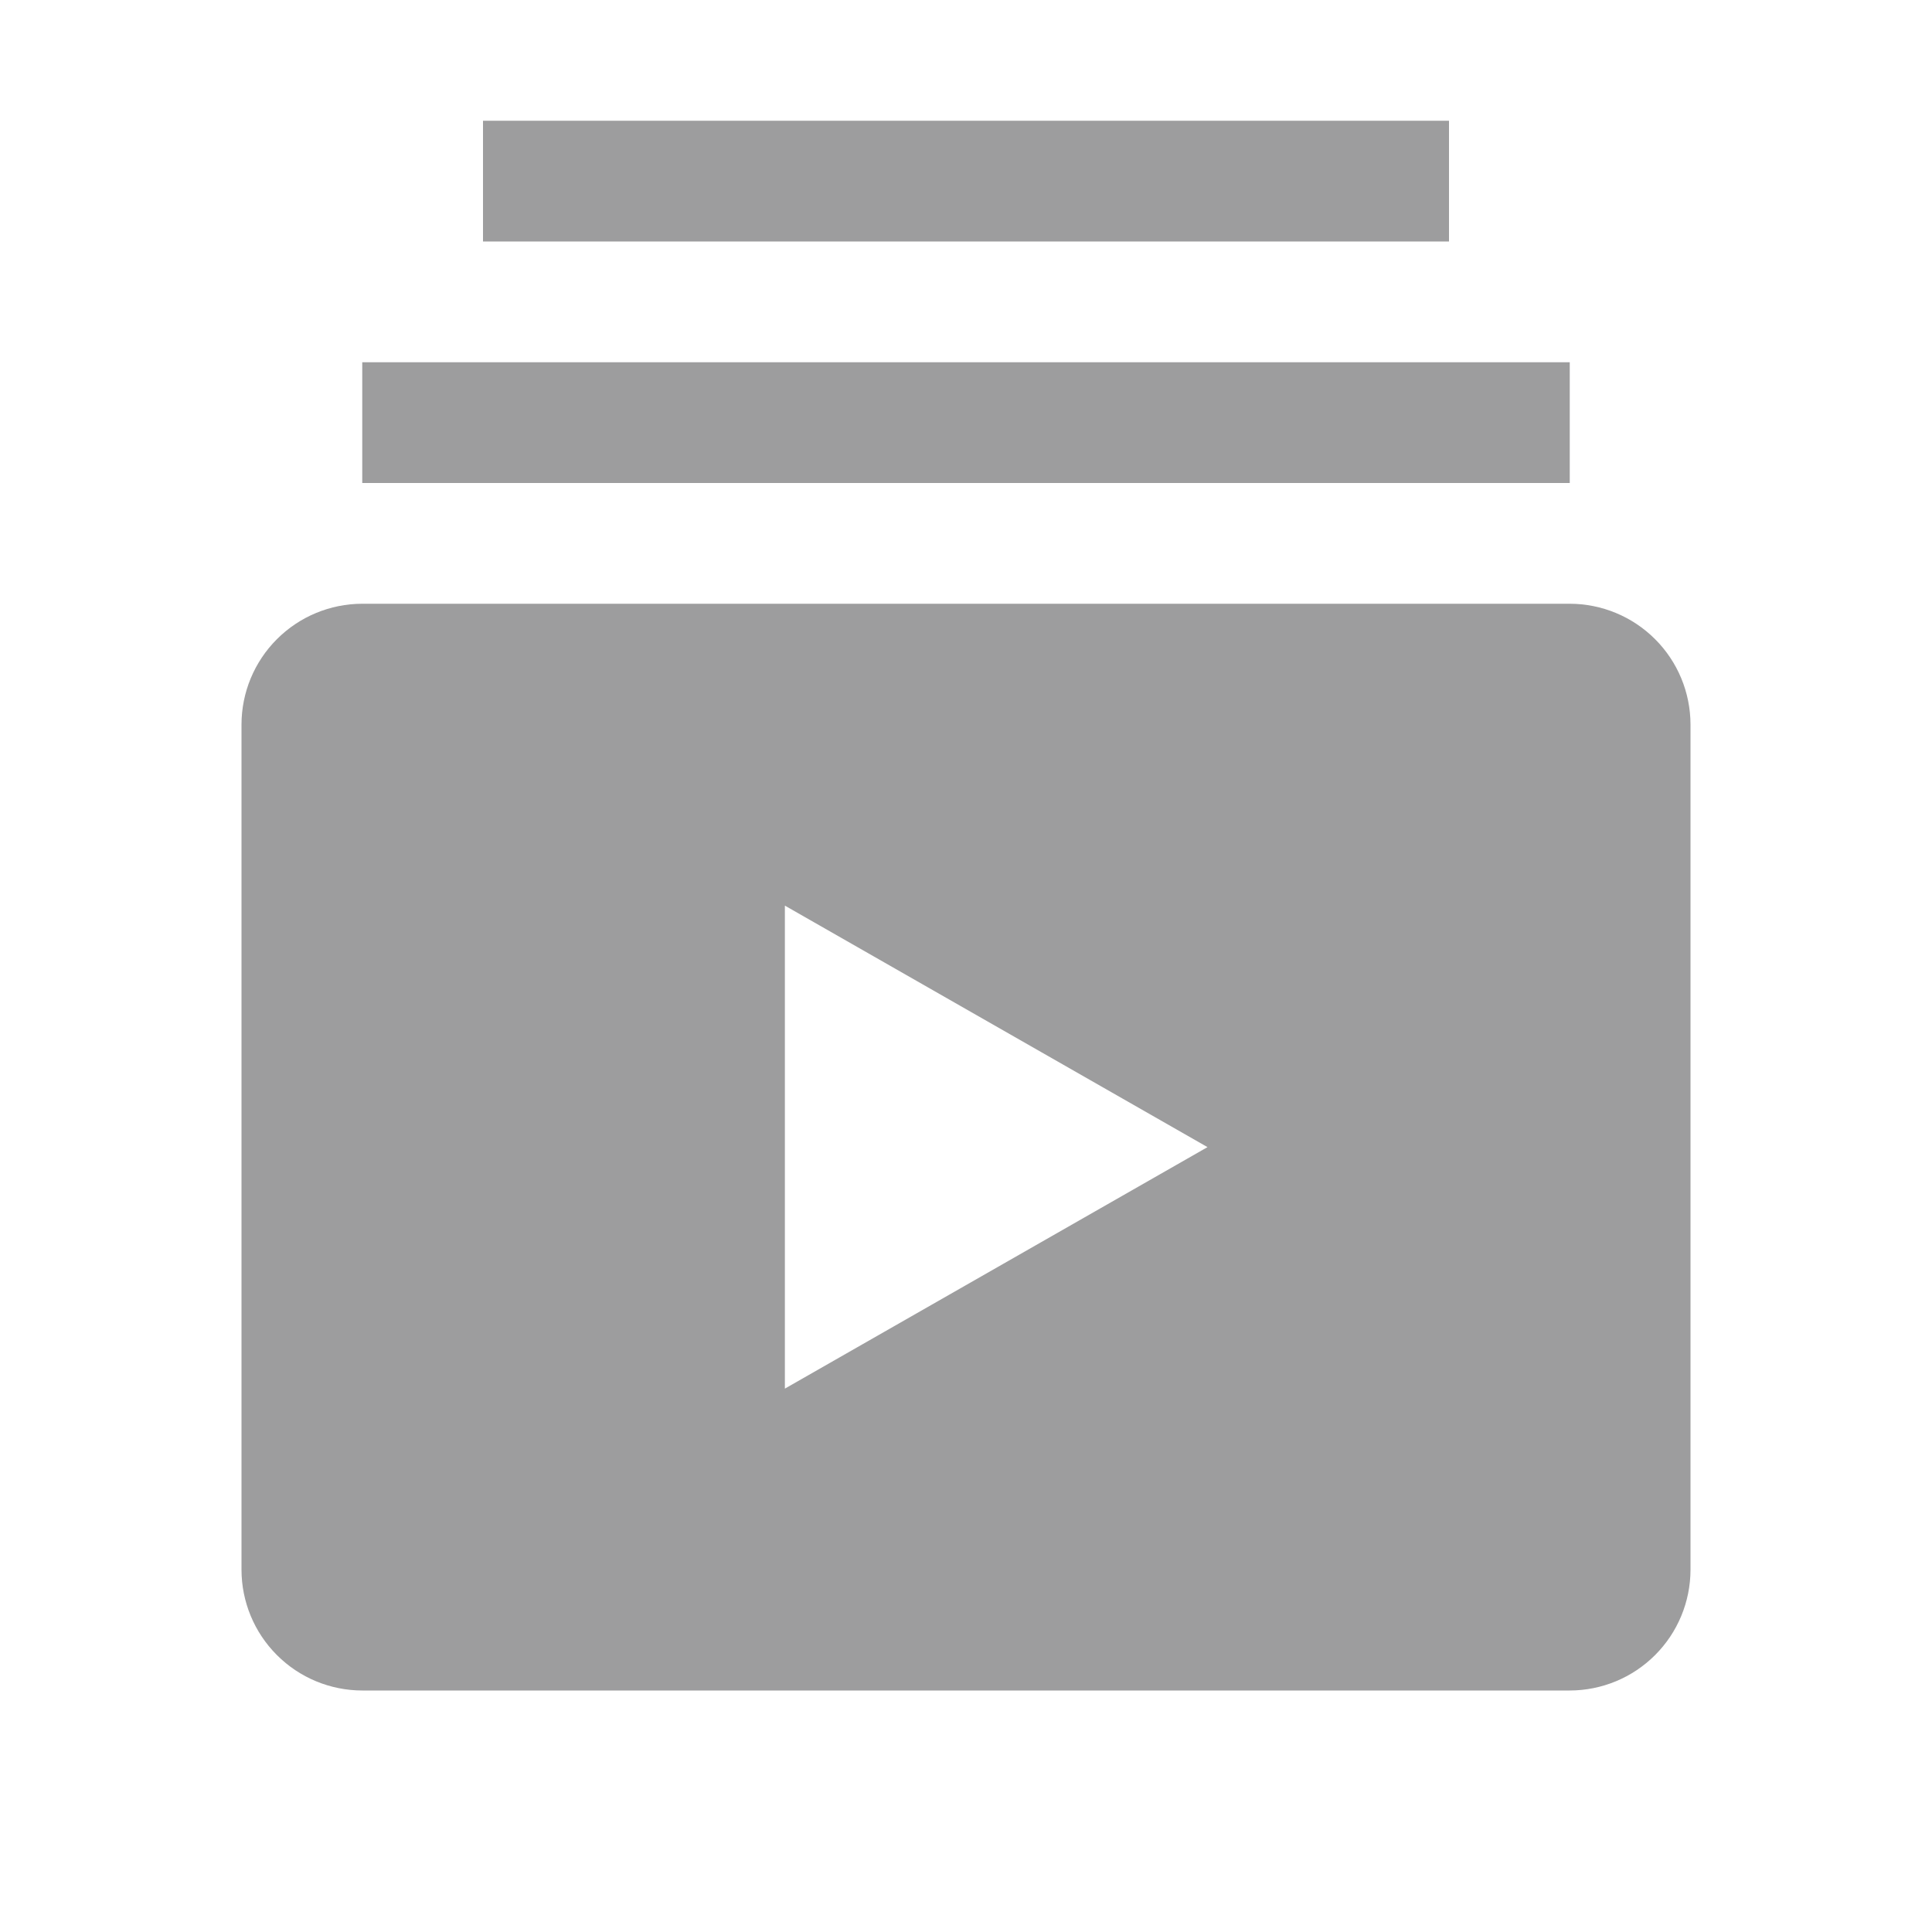
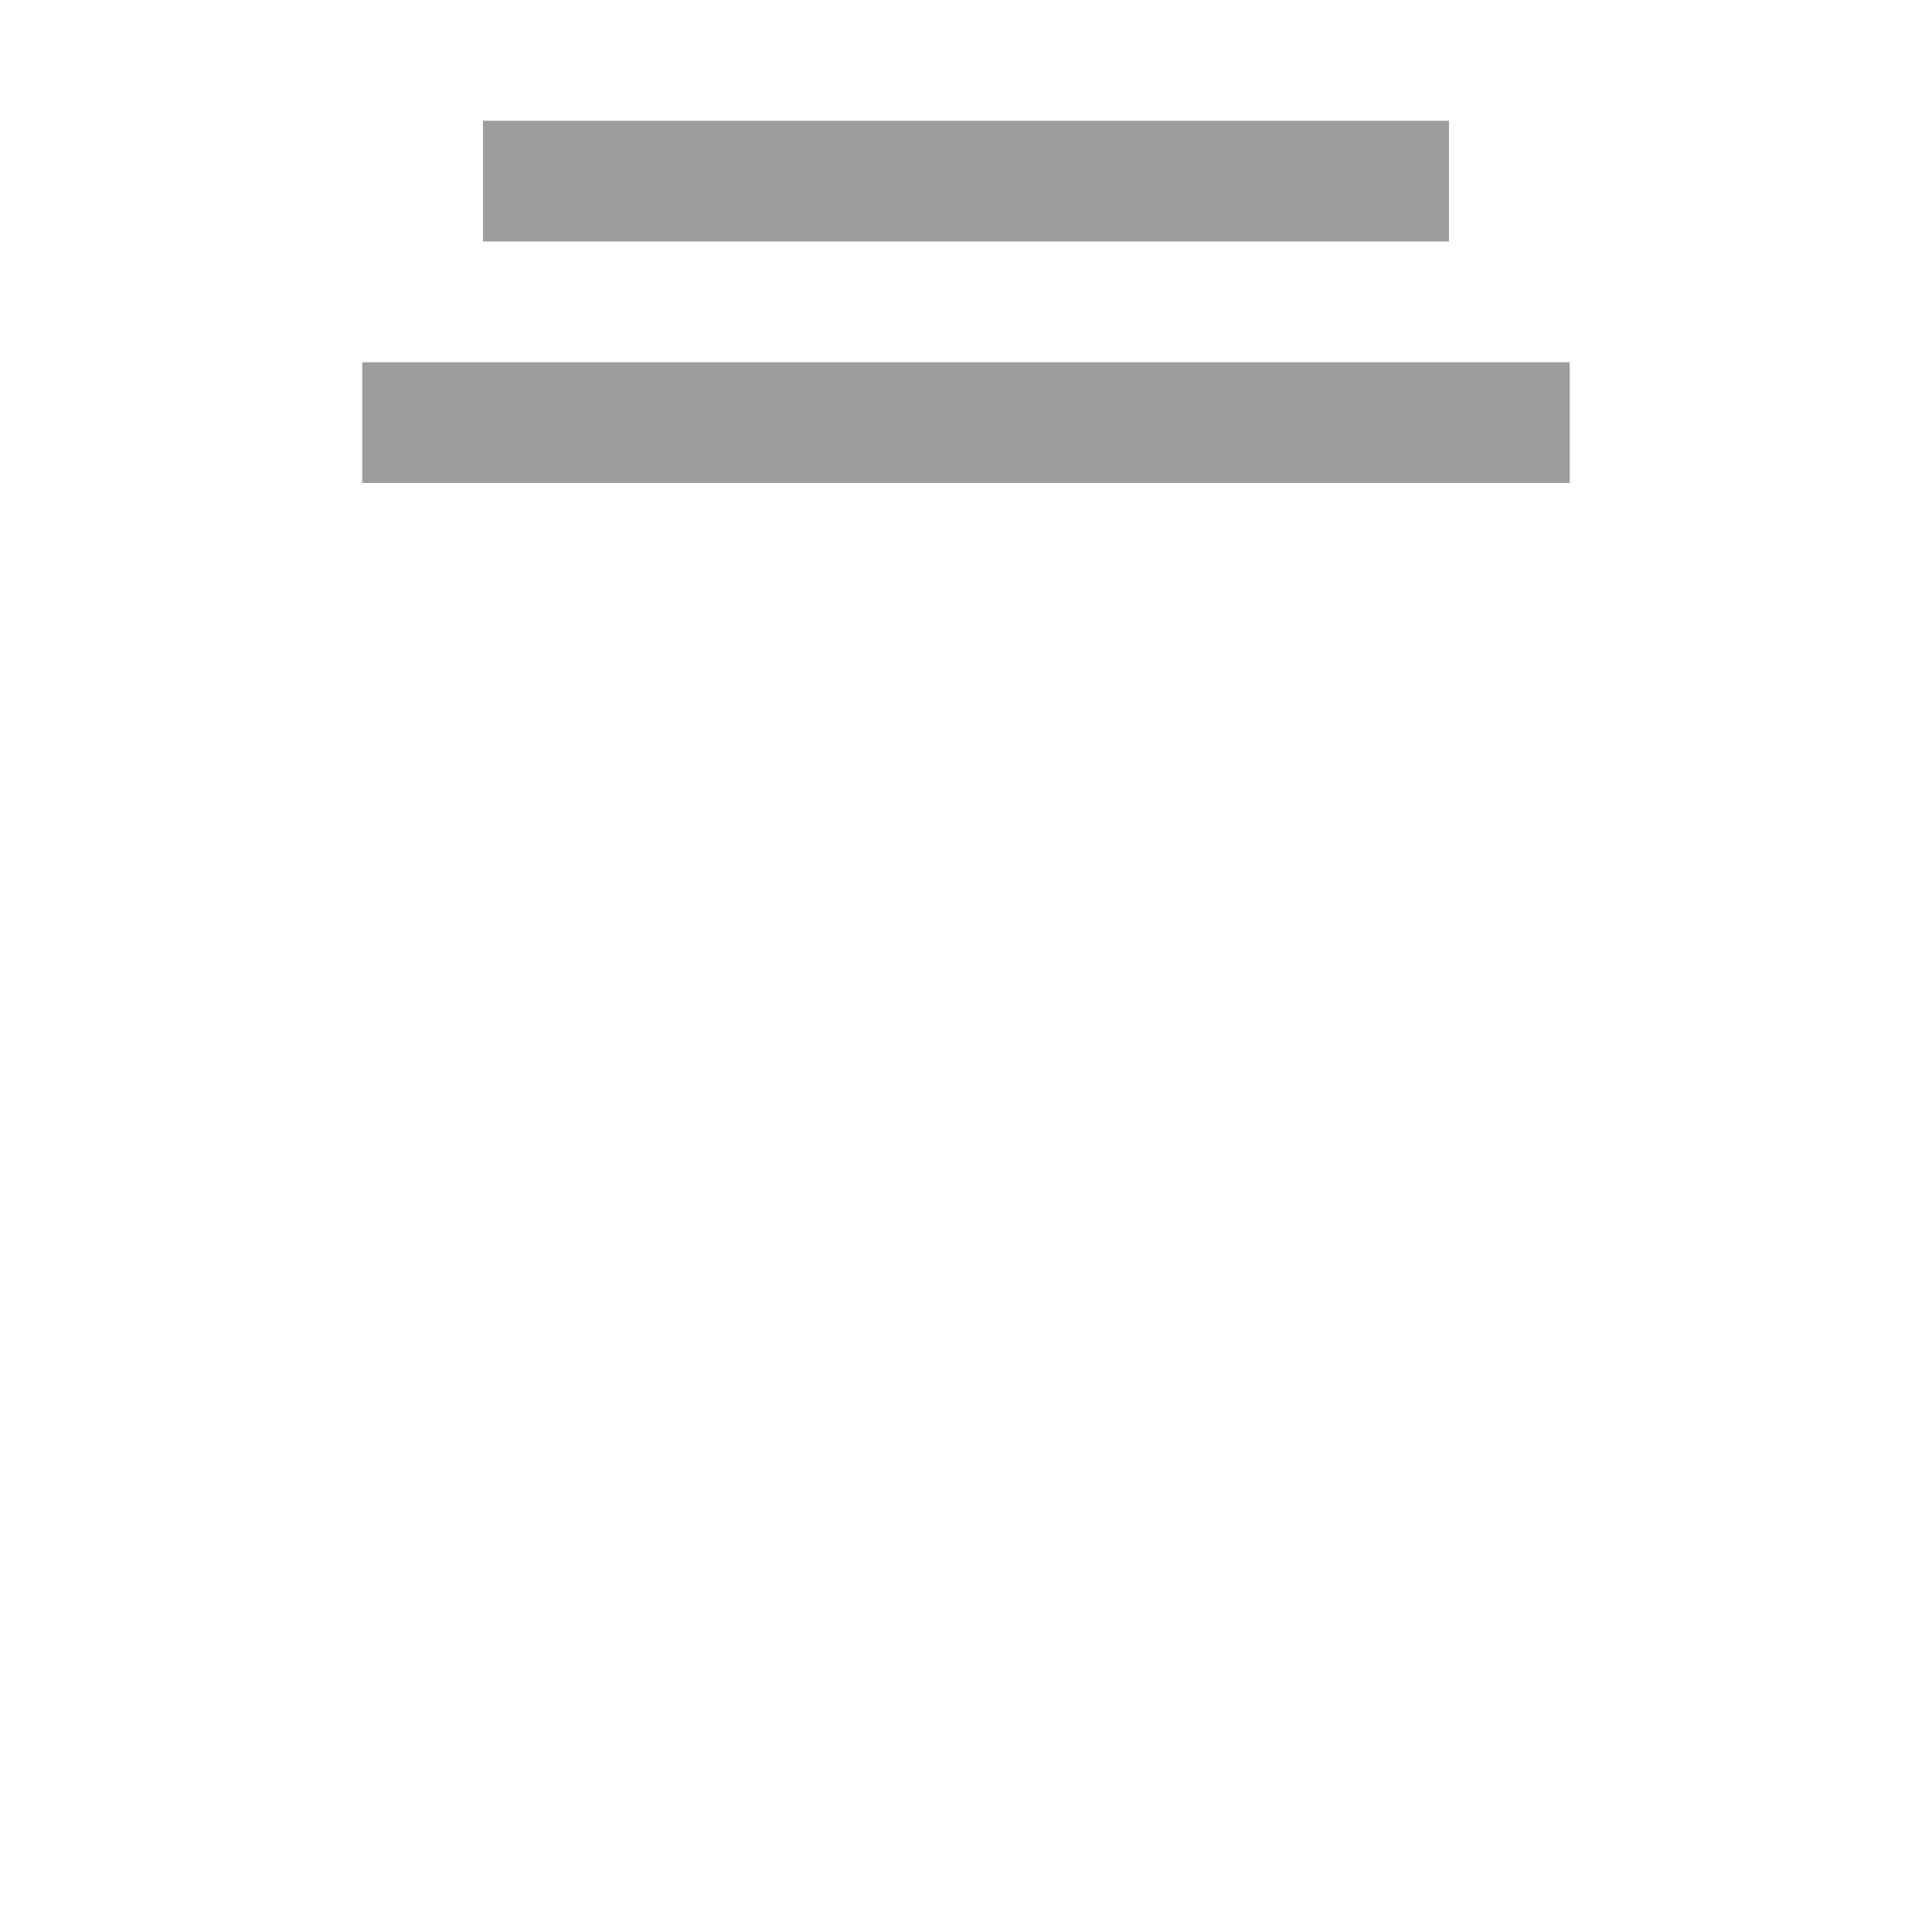
<svg xmlns="http://www.w3.org/2000/svg" width="48" height="48" viewBox="0 0 48 48" fill="none">
-   <path d="M39 15H9C8.205 15.001 7.442 15.317 6.88 15.88C6.317 16.442 6.001 17.205 6 18V39C6.001 39.795 6.317 40.558 6.88 41.12C7.442 41.683 8.205 41.999 9 42H39C39.795 41.999 40.558 41.683 41.12 41.12C41.683 40.558 41.999 39.795 42 39V18C41.999 17.205 41.683 16.442 41.12 15.88C40.558 15.317 39.795 15.001 39 15ZM19.5 34.5V22.5L30 28.5L19.5 34.5Z" fill="#9D9D9E" />
  <path d="M39 9H9V12H39V9Z" fill="#9D9D9E" />
  <path d="M36 3H12V6H36V3Z" fill="#9D9D9E" />
</svg>